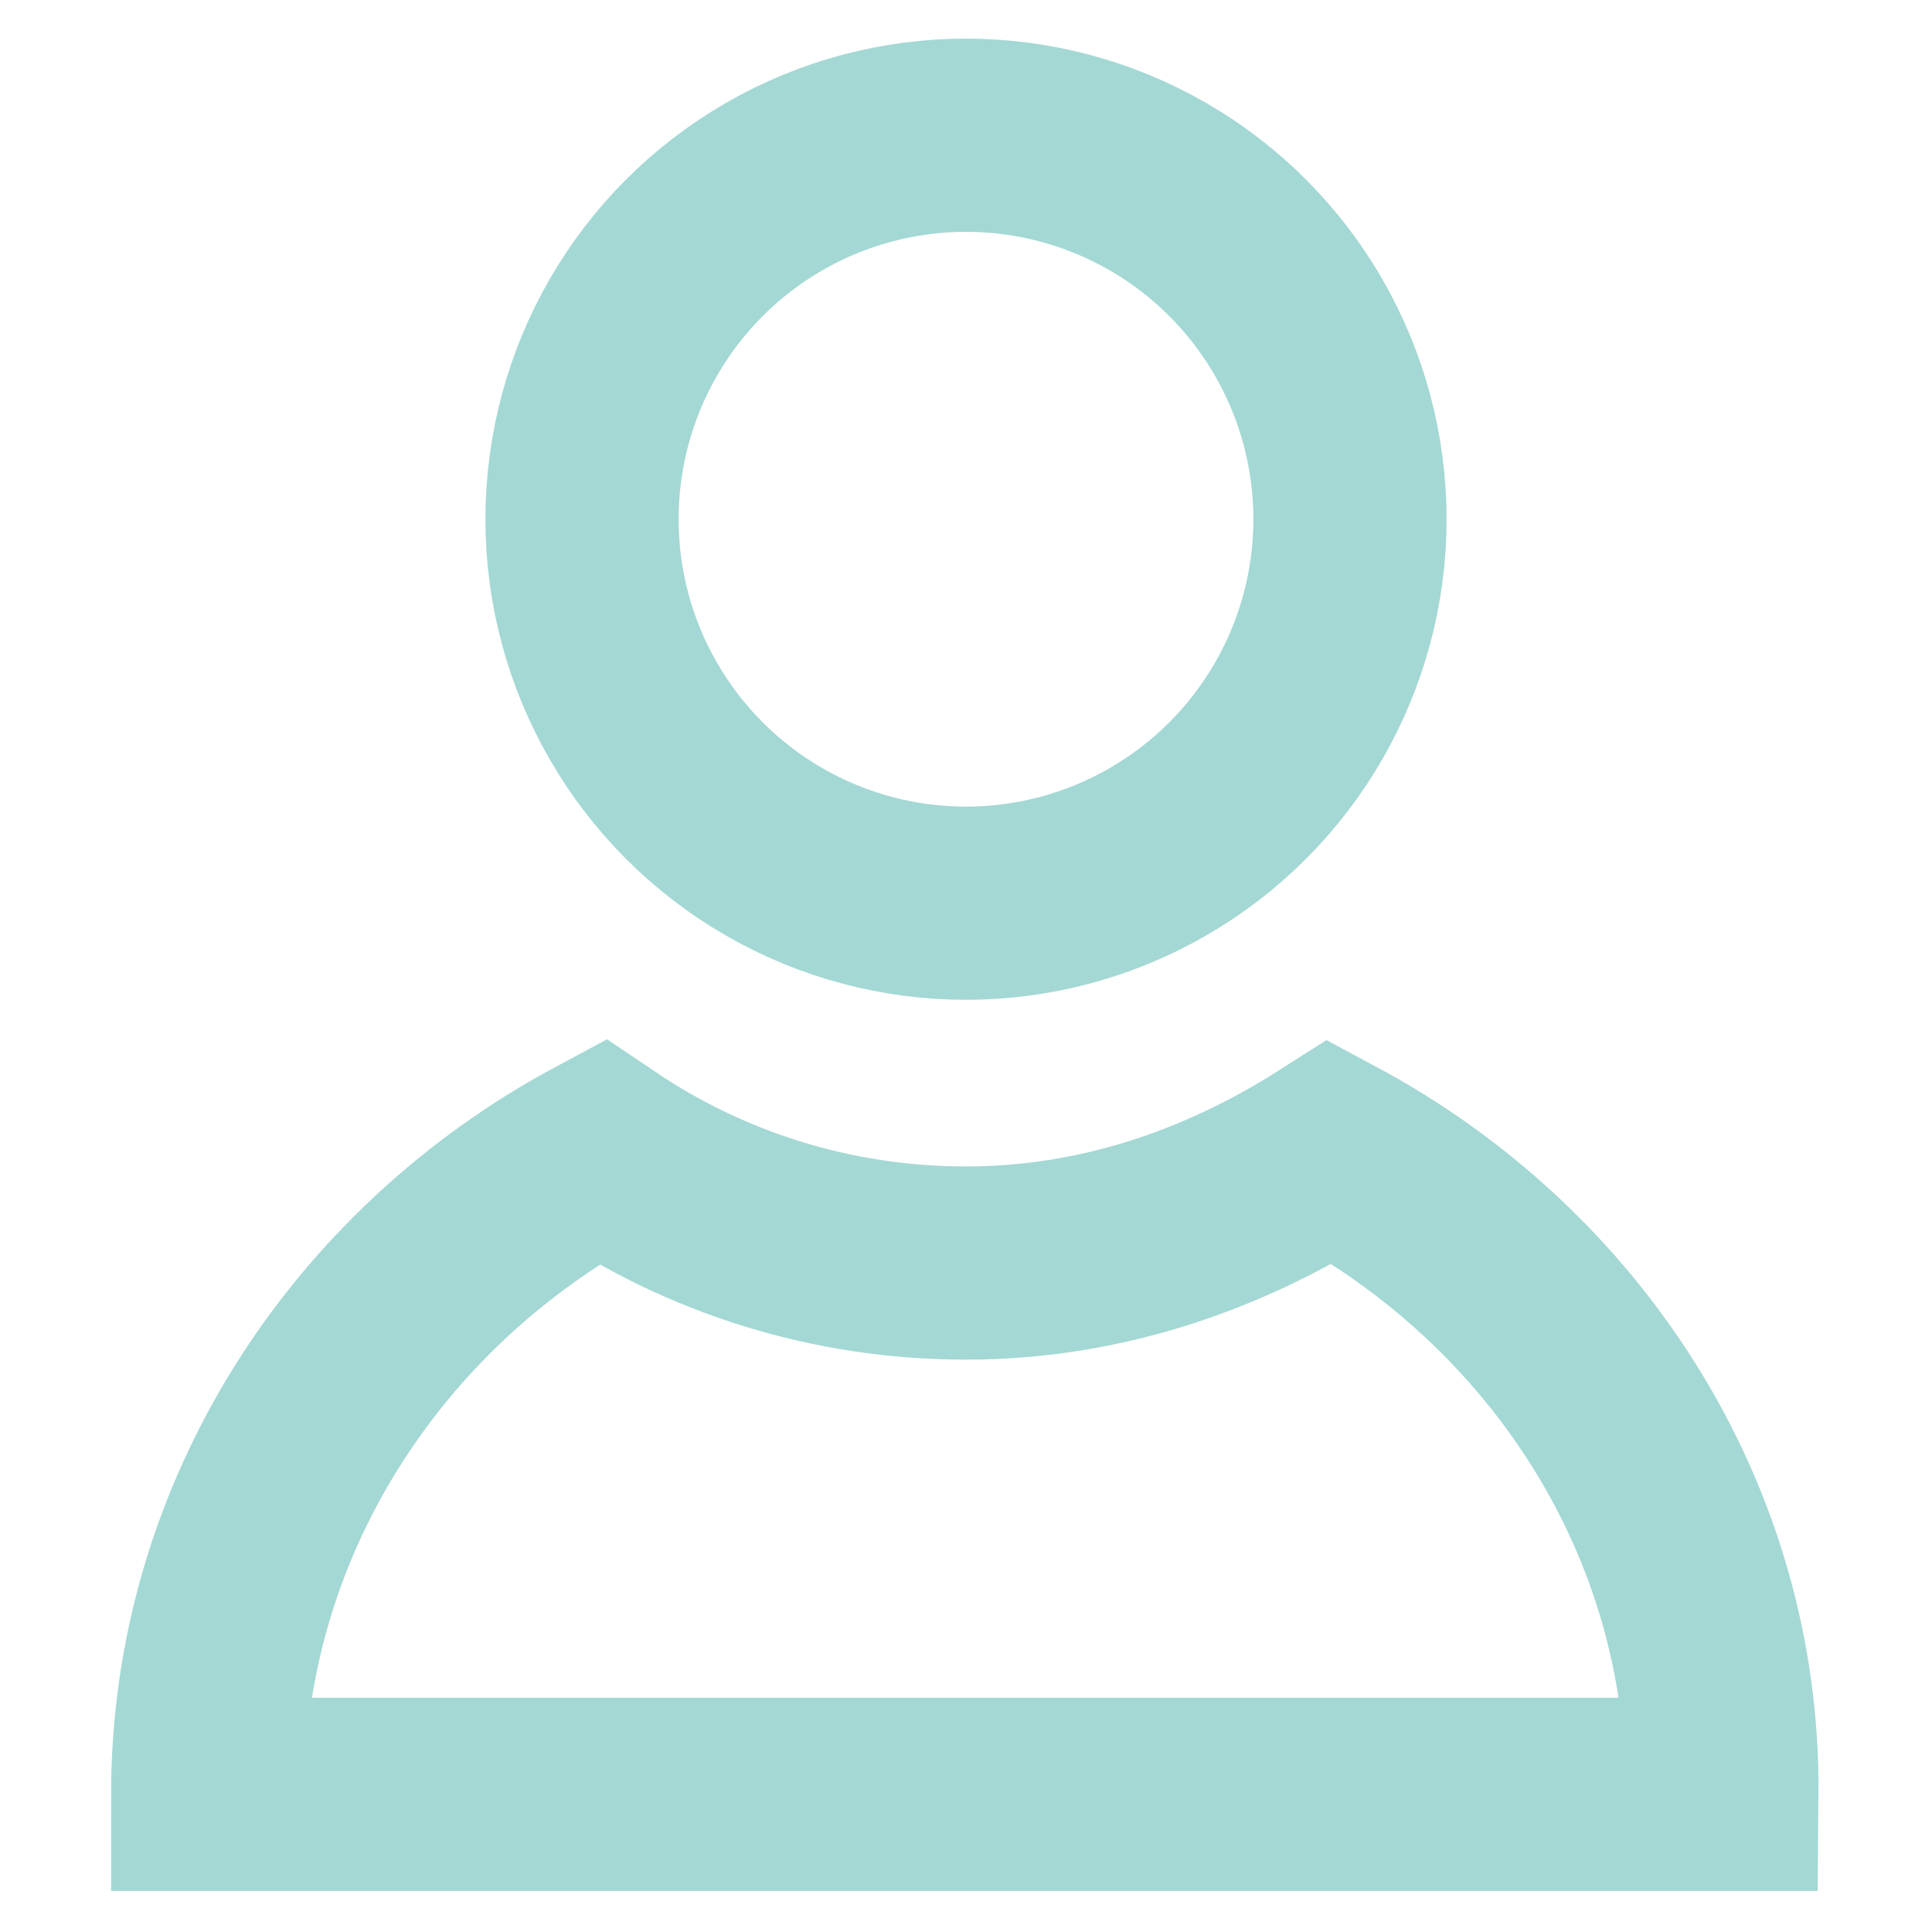
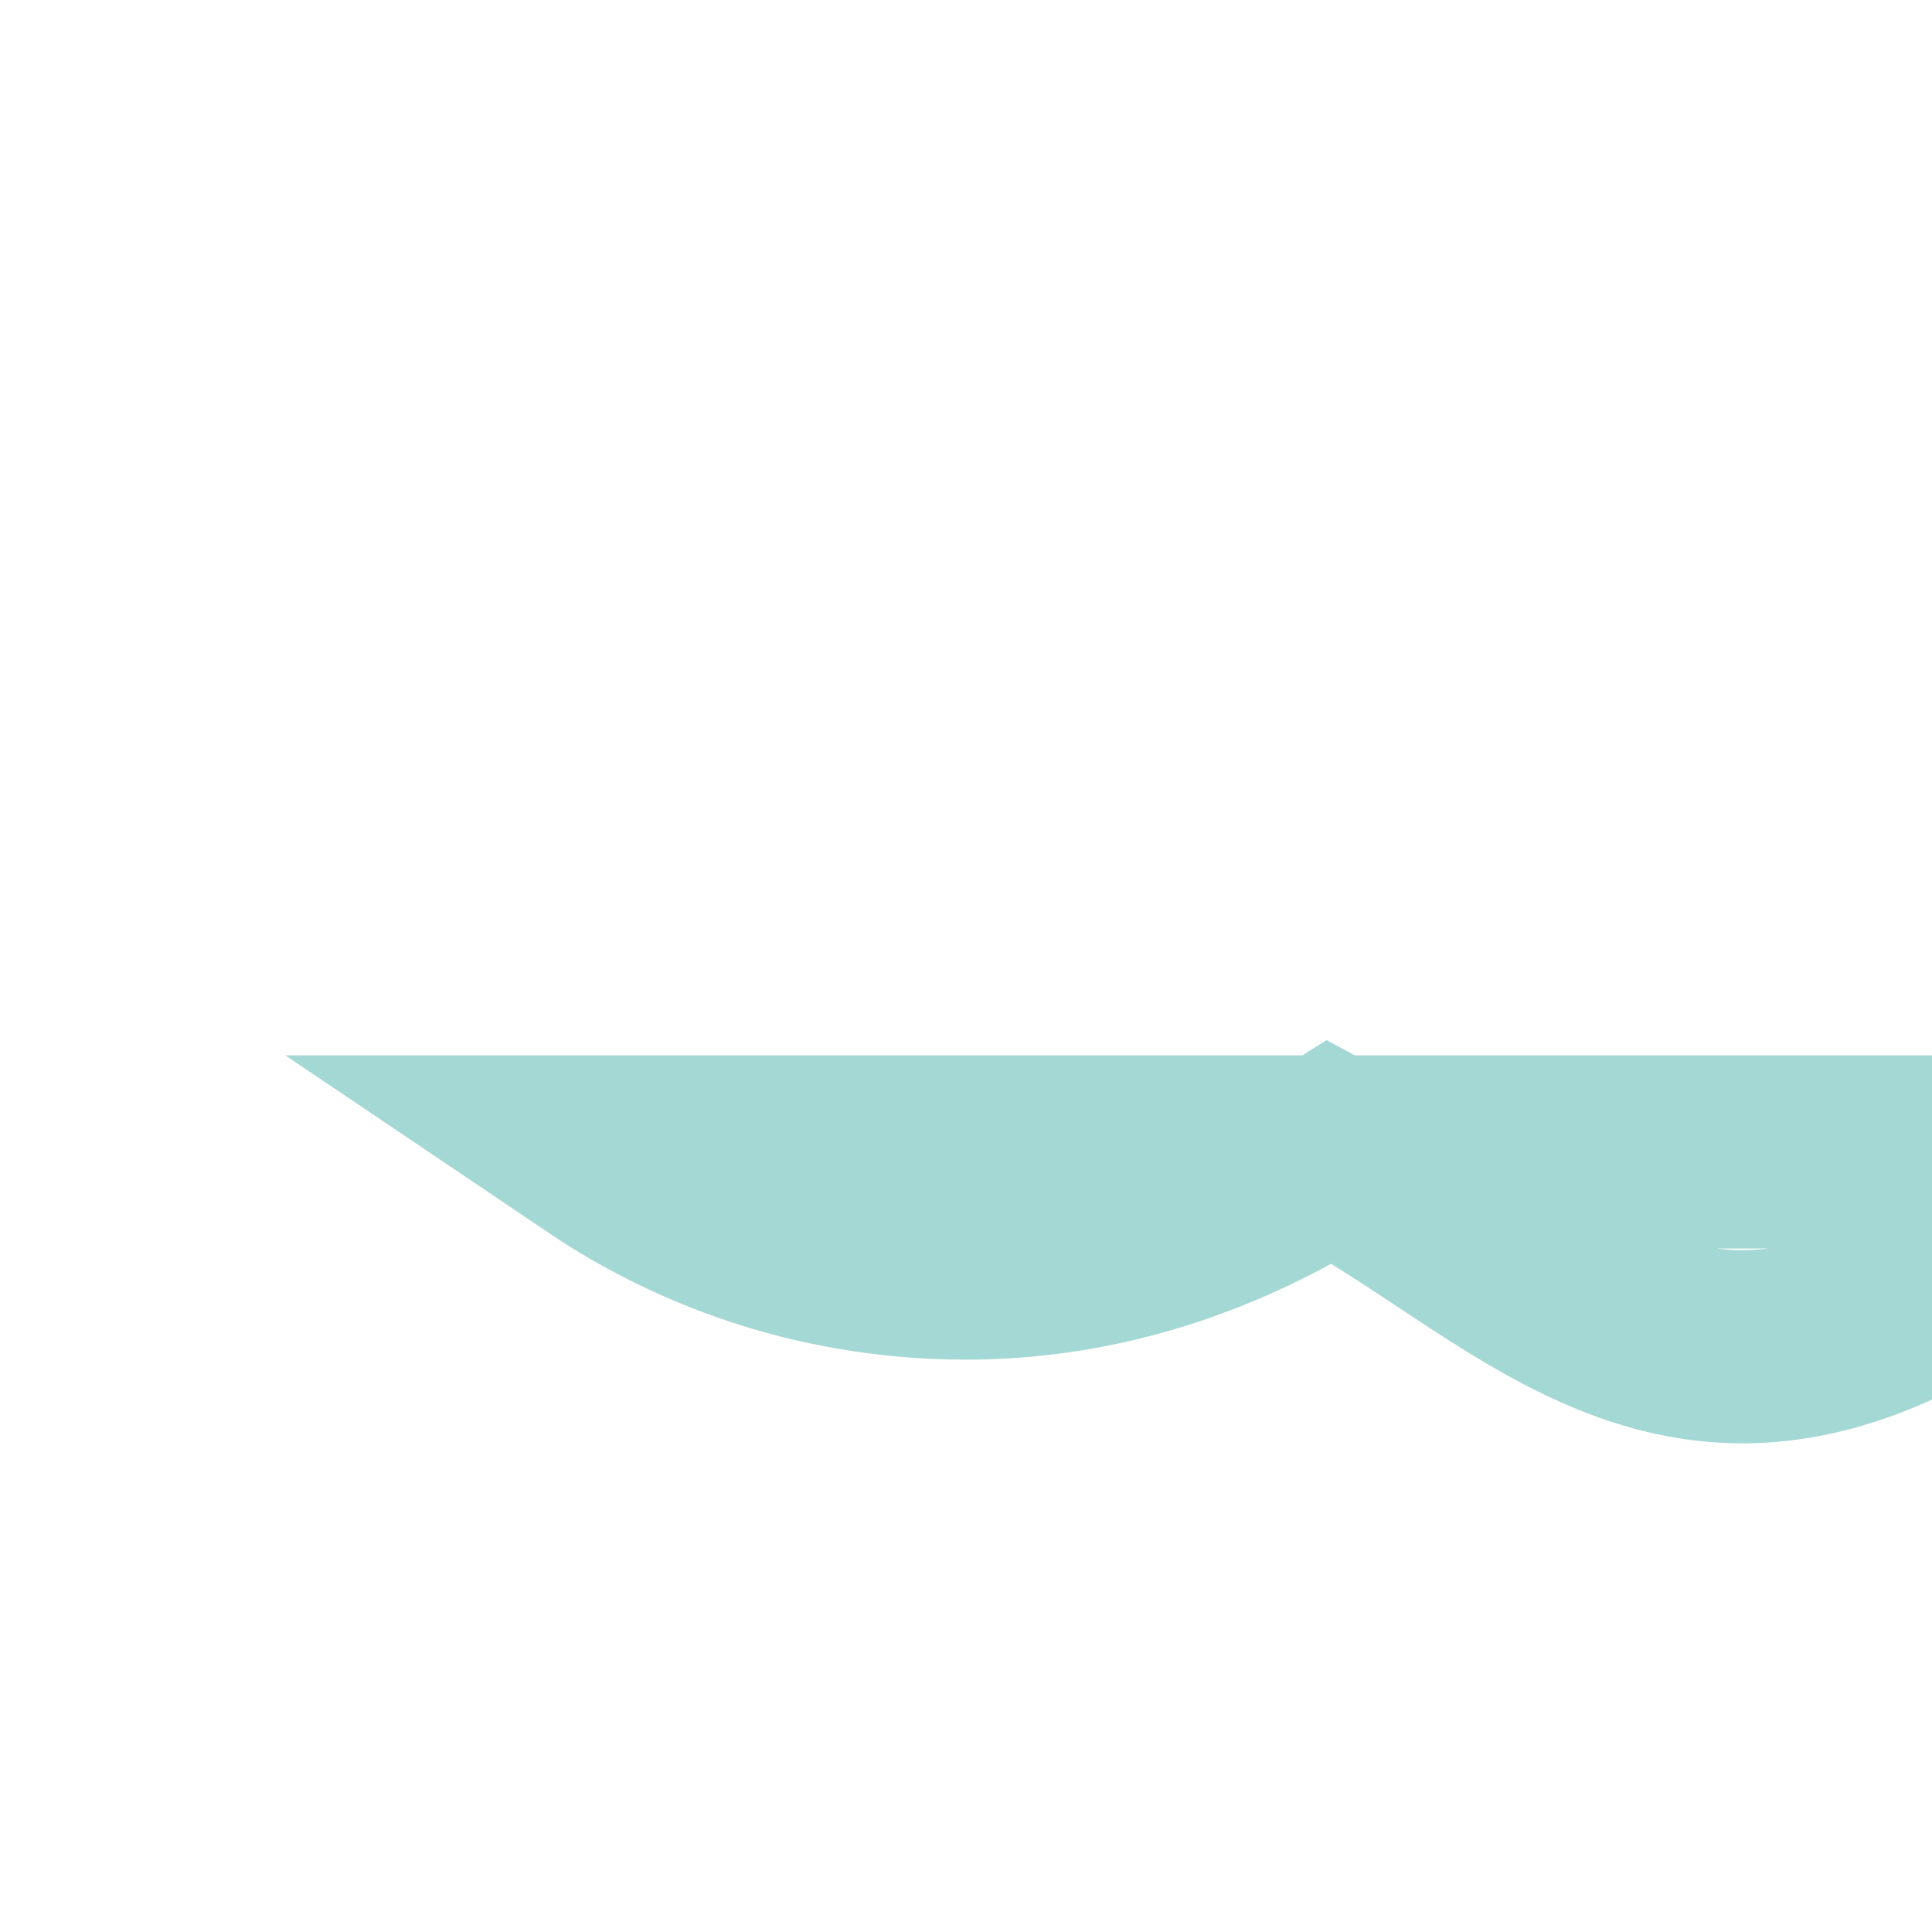
<svg xmlns="http://www.w3.org/2000/svg" version="1.1" id="レイヤー_1" x="0px" y="0px" viewBox="0 0 80 80" style="enable-background:new 0 0 80 80;" xml:space="preserve">
  <style type="text/css">
	.st0{fill:none;stroke:#A4D8D4;stroke-width:8;stroke-miterlimit:10;}
</style>
  <g id="レイヤー_2_00000148644820553858566640000002881646200301600924_">
</g>
  <g>
-     <circle class="st0" cx="40" cy="21.5" r="15.9" />
-     <path class="st0" d="M55.1,47.7c-4.4,2.8-9.5,4.6-15.1,4.6s-10.8-1.7-15.1-4.6C15.2,52.9,8.6,62.9,8.6,74.3h62.7   C71.4,62.9,64.8,52.9,55.1,47.7z" />
+     <path class="st0" d="M55.1,47.7c-4.4,2.8-9.5,4.6-15.1,4.6s-10.8-1.7-15.1-4.6h62.7   C71.4,62.9,64.8,52.9,55.1,47.7z" />
  </g>
</svg>